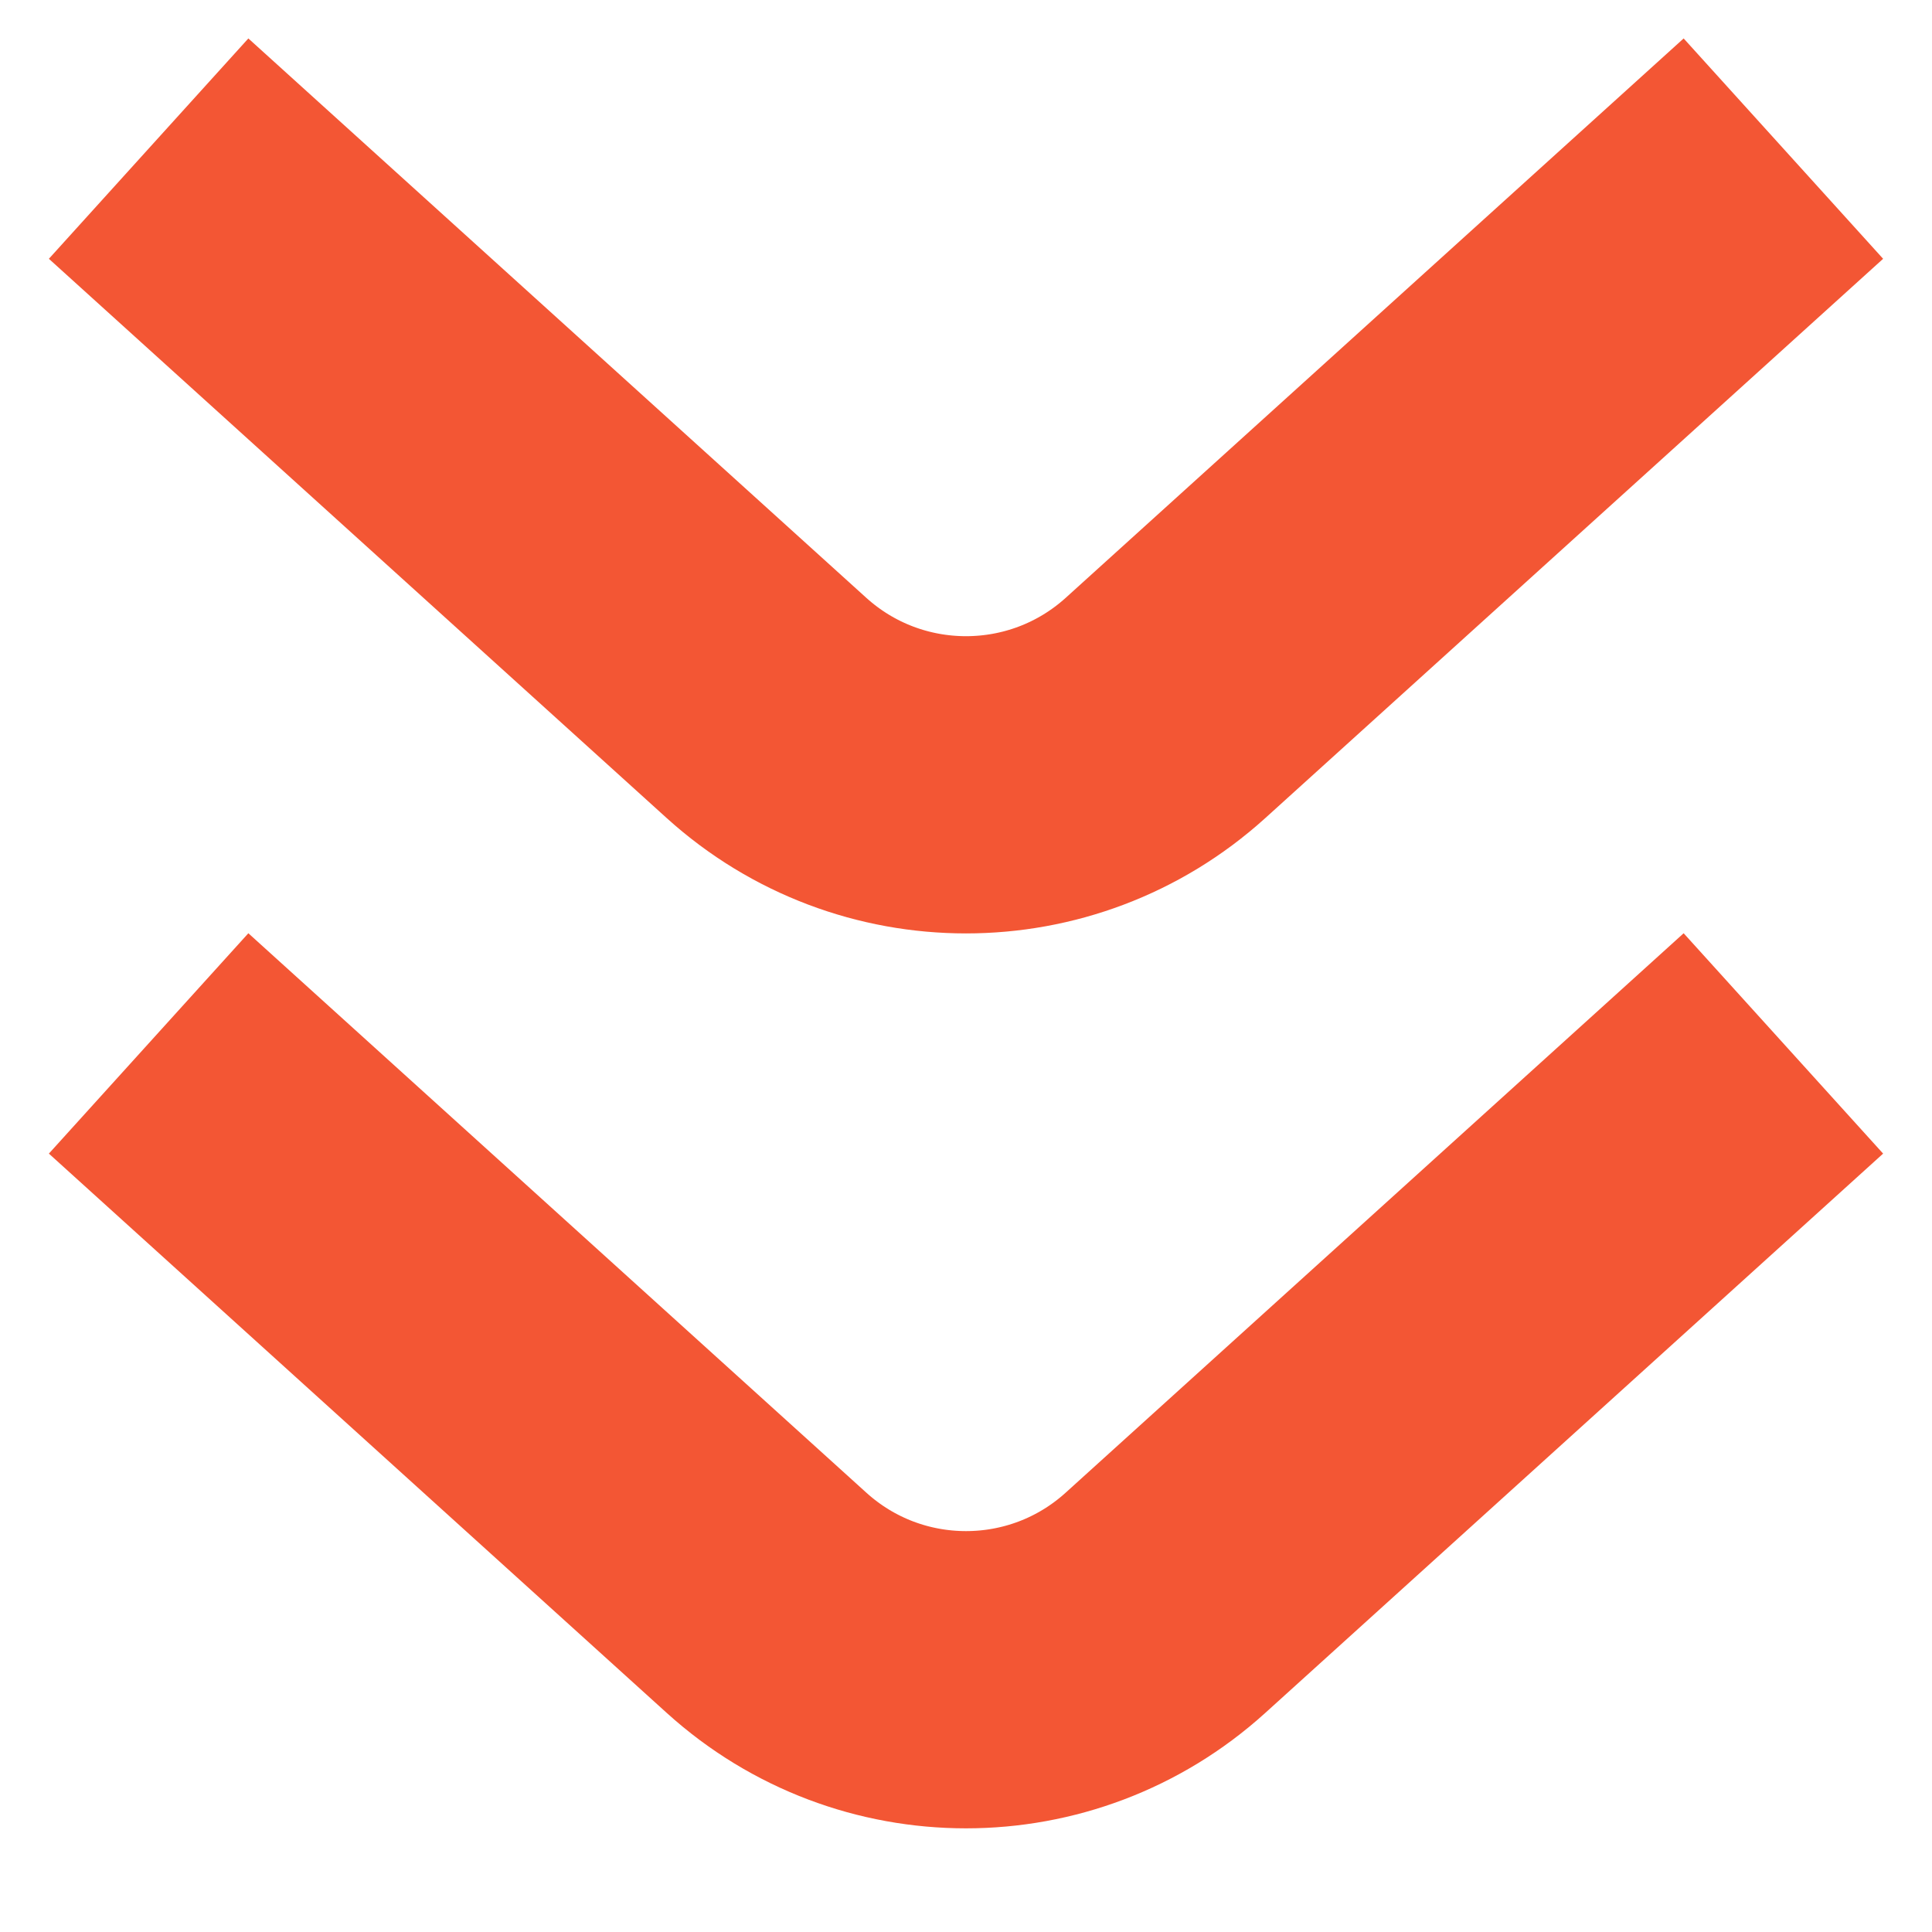
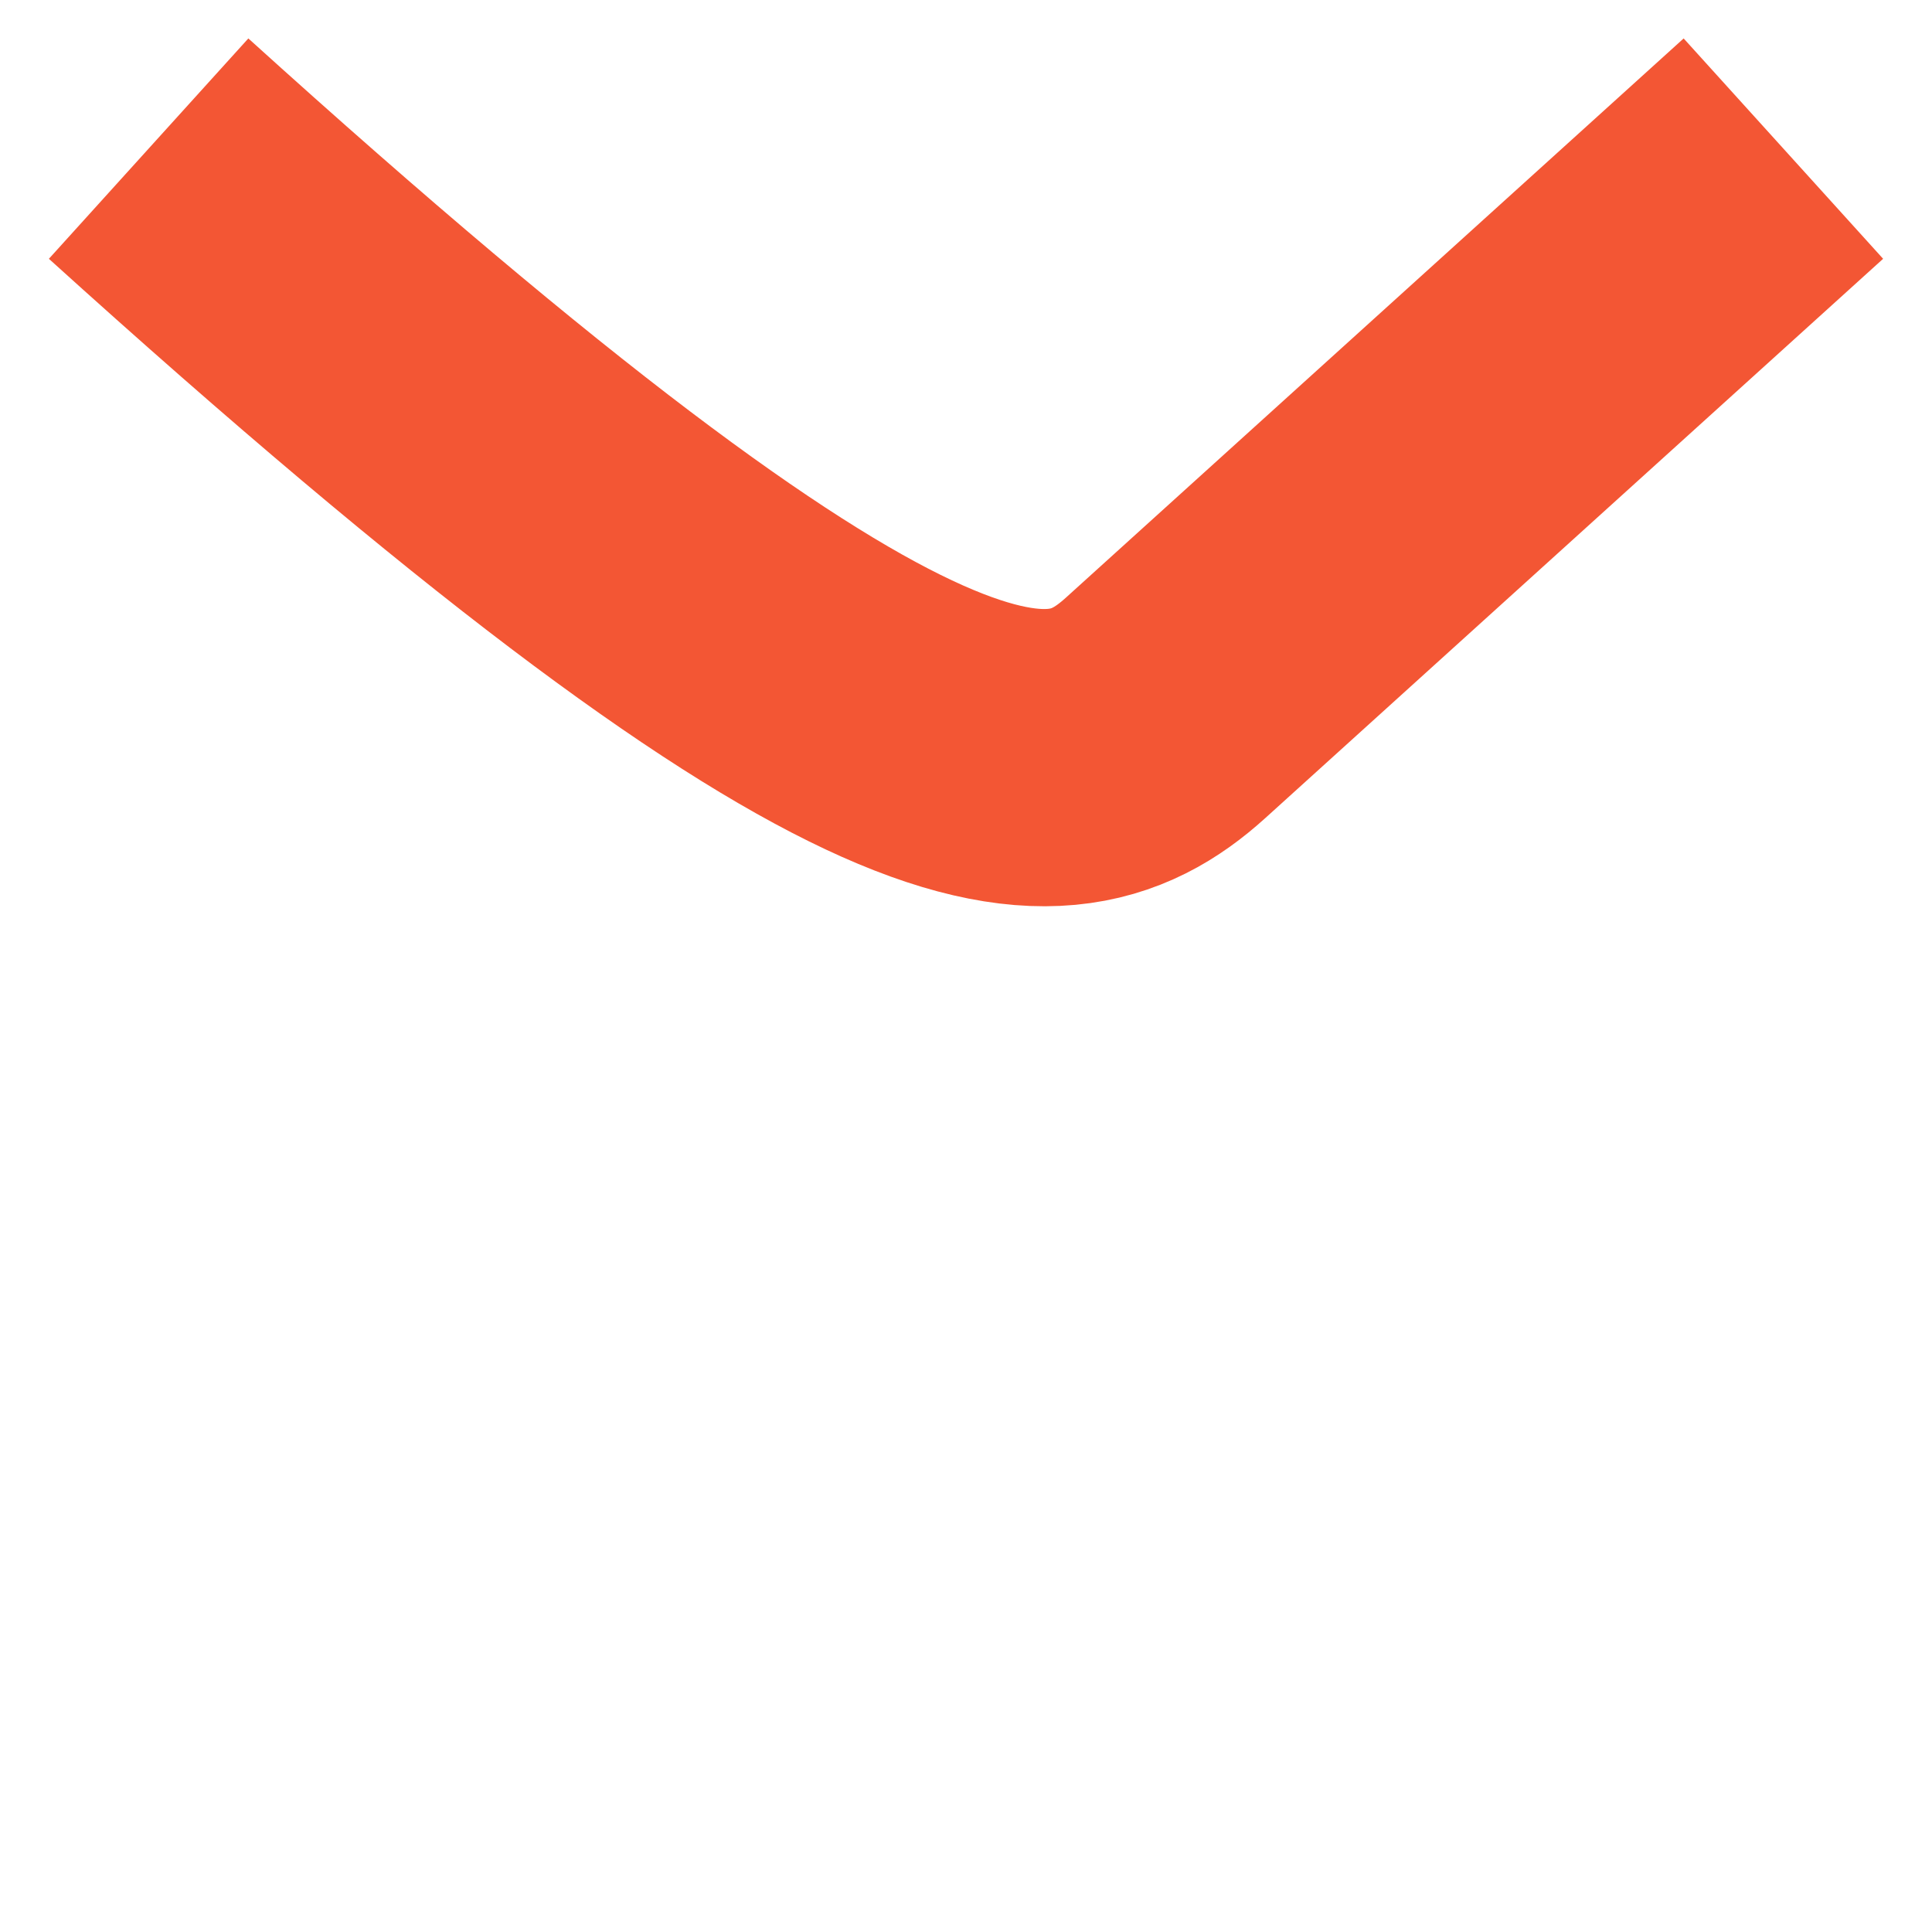
<svg xmlns="http://www.w3.org/2000/svg" width="13" height="13" viewBox="0 0 13 13" fill="none">
-   <path d="M1 7.021L5.158 10.785C5.92 11.475 7.08 11.475 7.842 10.785L12 7.021" stroke="#F35634" stroke-width="2" />
-   <path d="M1 1L5.158 4.764C5.92 5.453 7.08 5.453 7.842 4.764L12 1" stroke="#F35634" stroke-width="2" />
+   <path d="M1 1C5.92 5.453 7.08 5.453 7.842 4.764L12 1" stroke="#F35634" stroke-width="2" />
</svg>